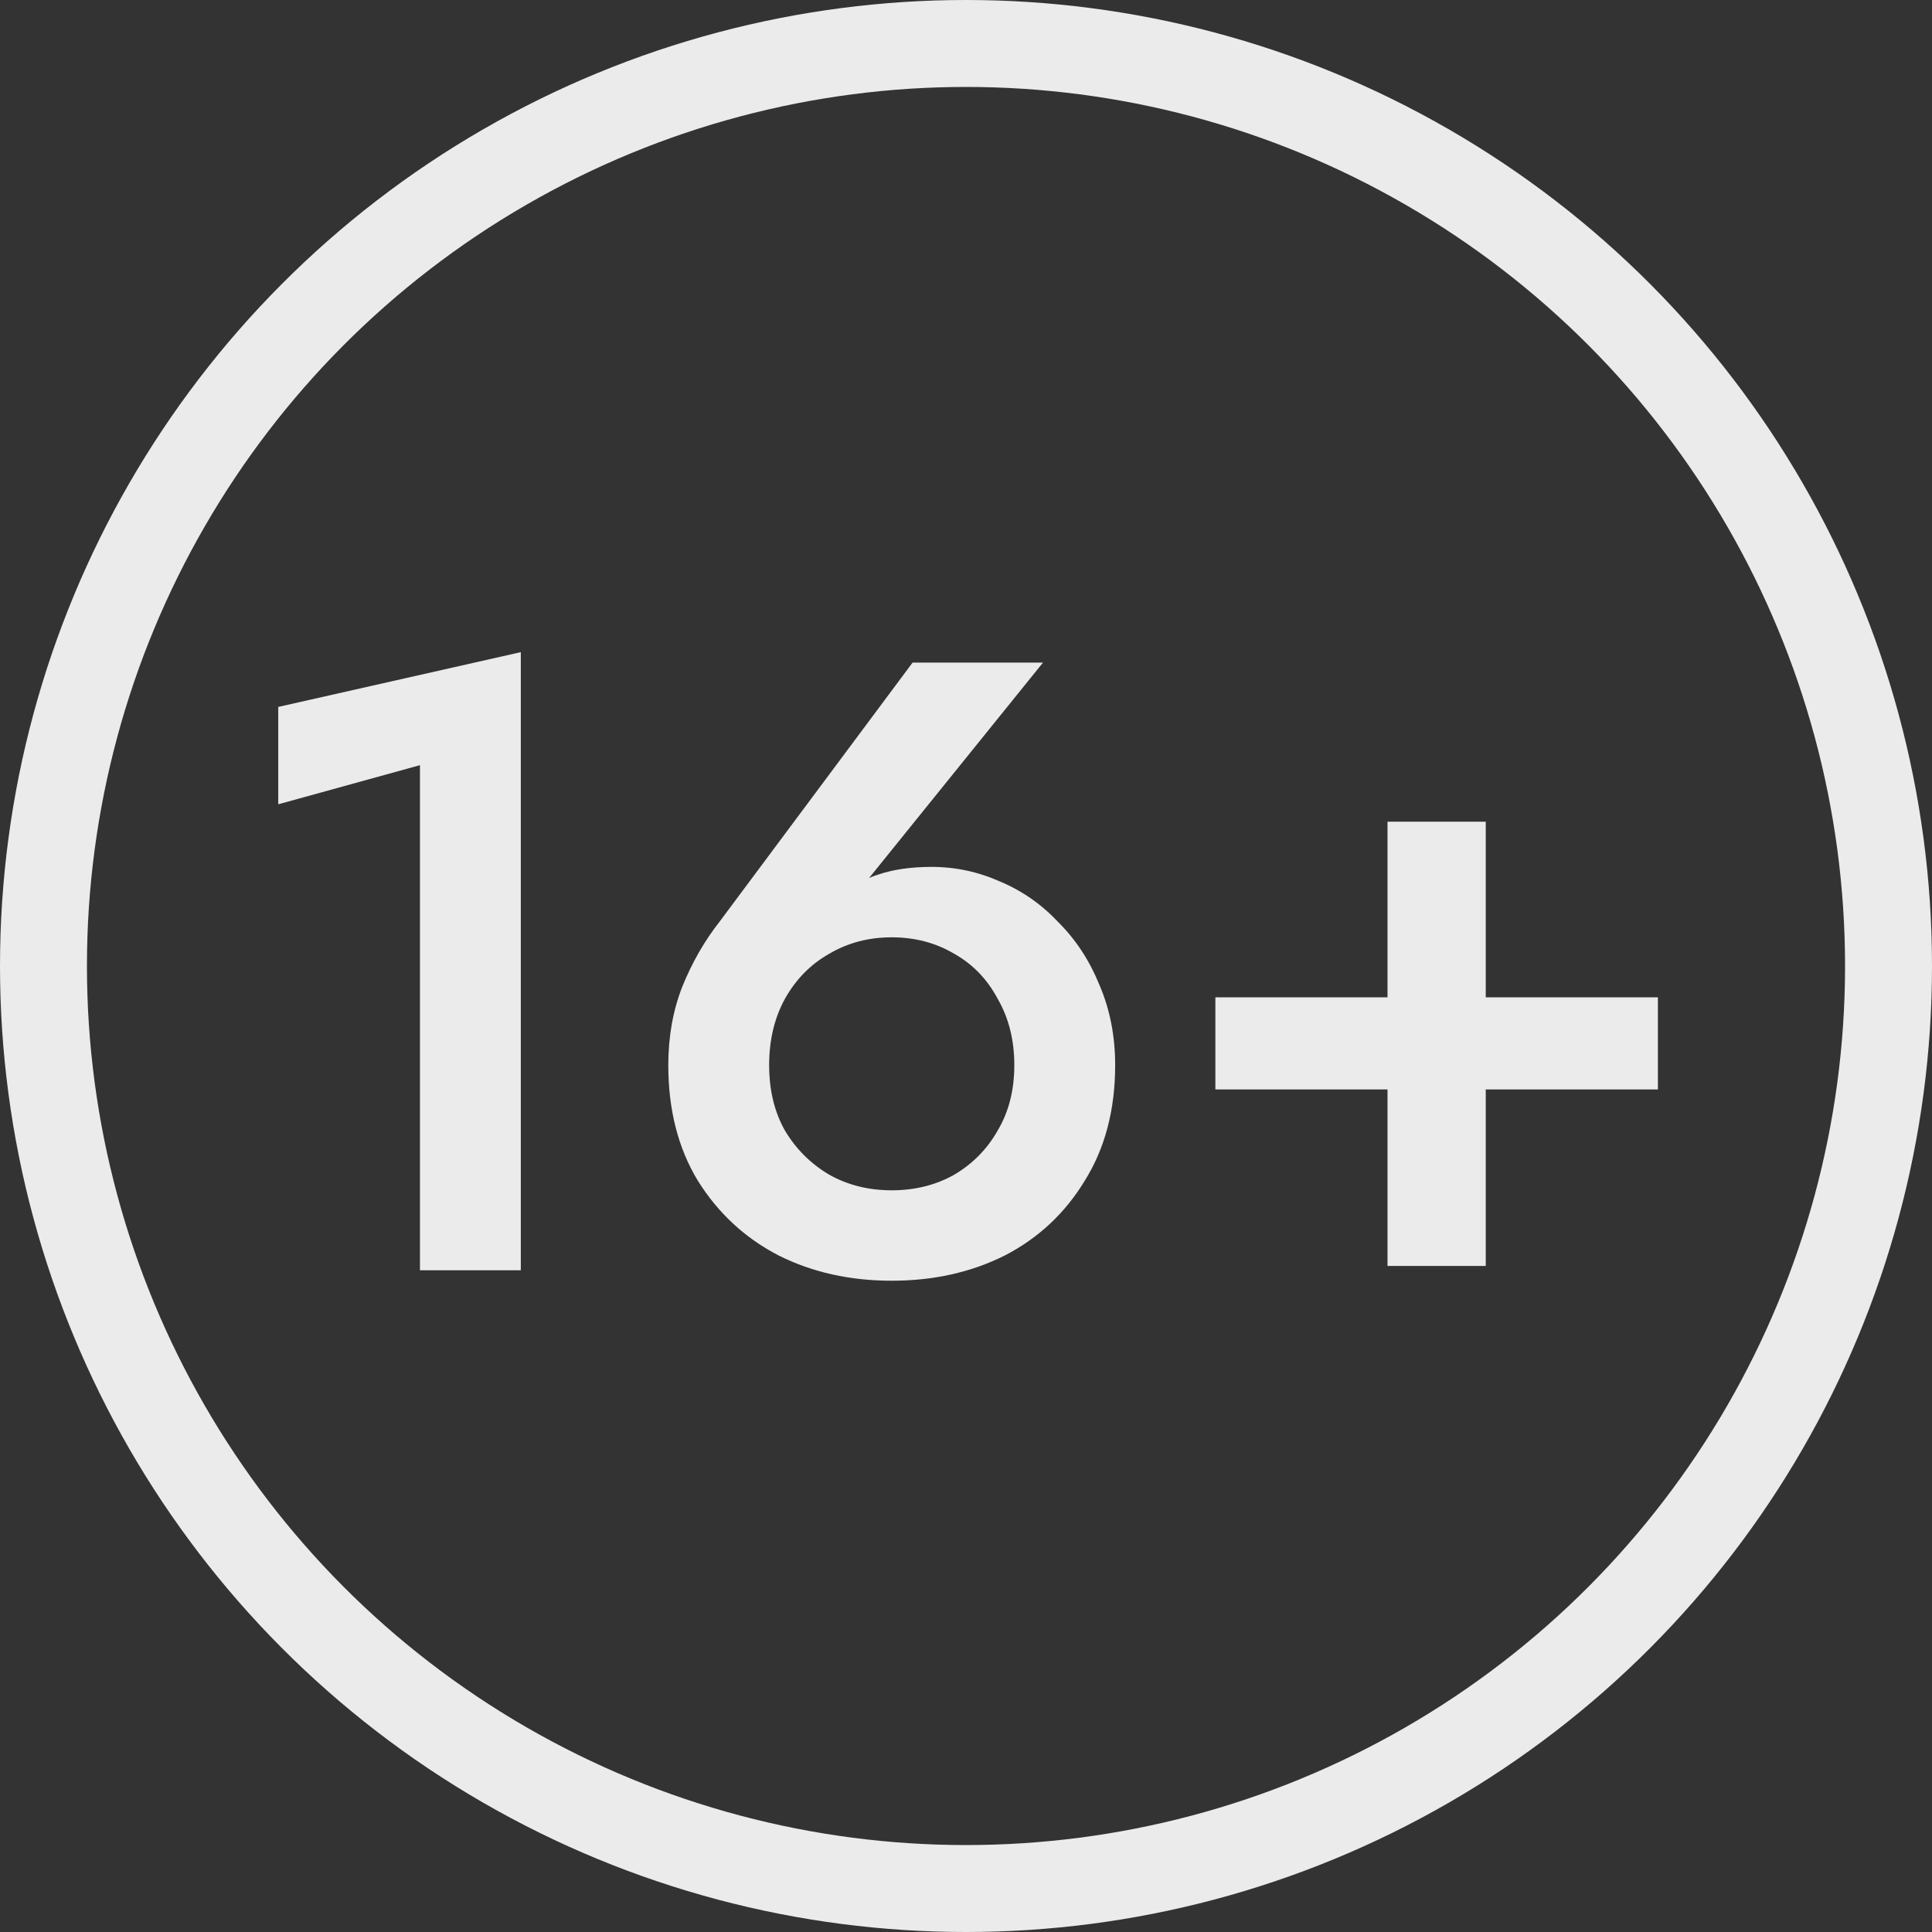
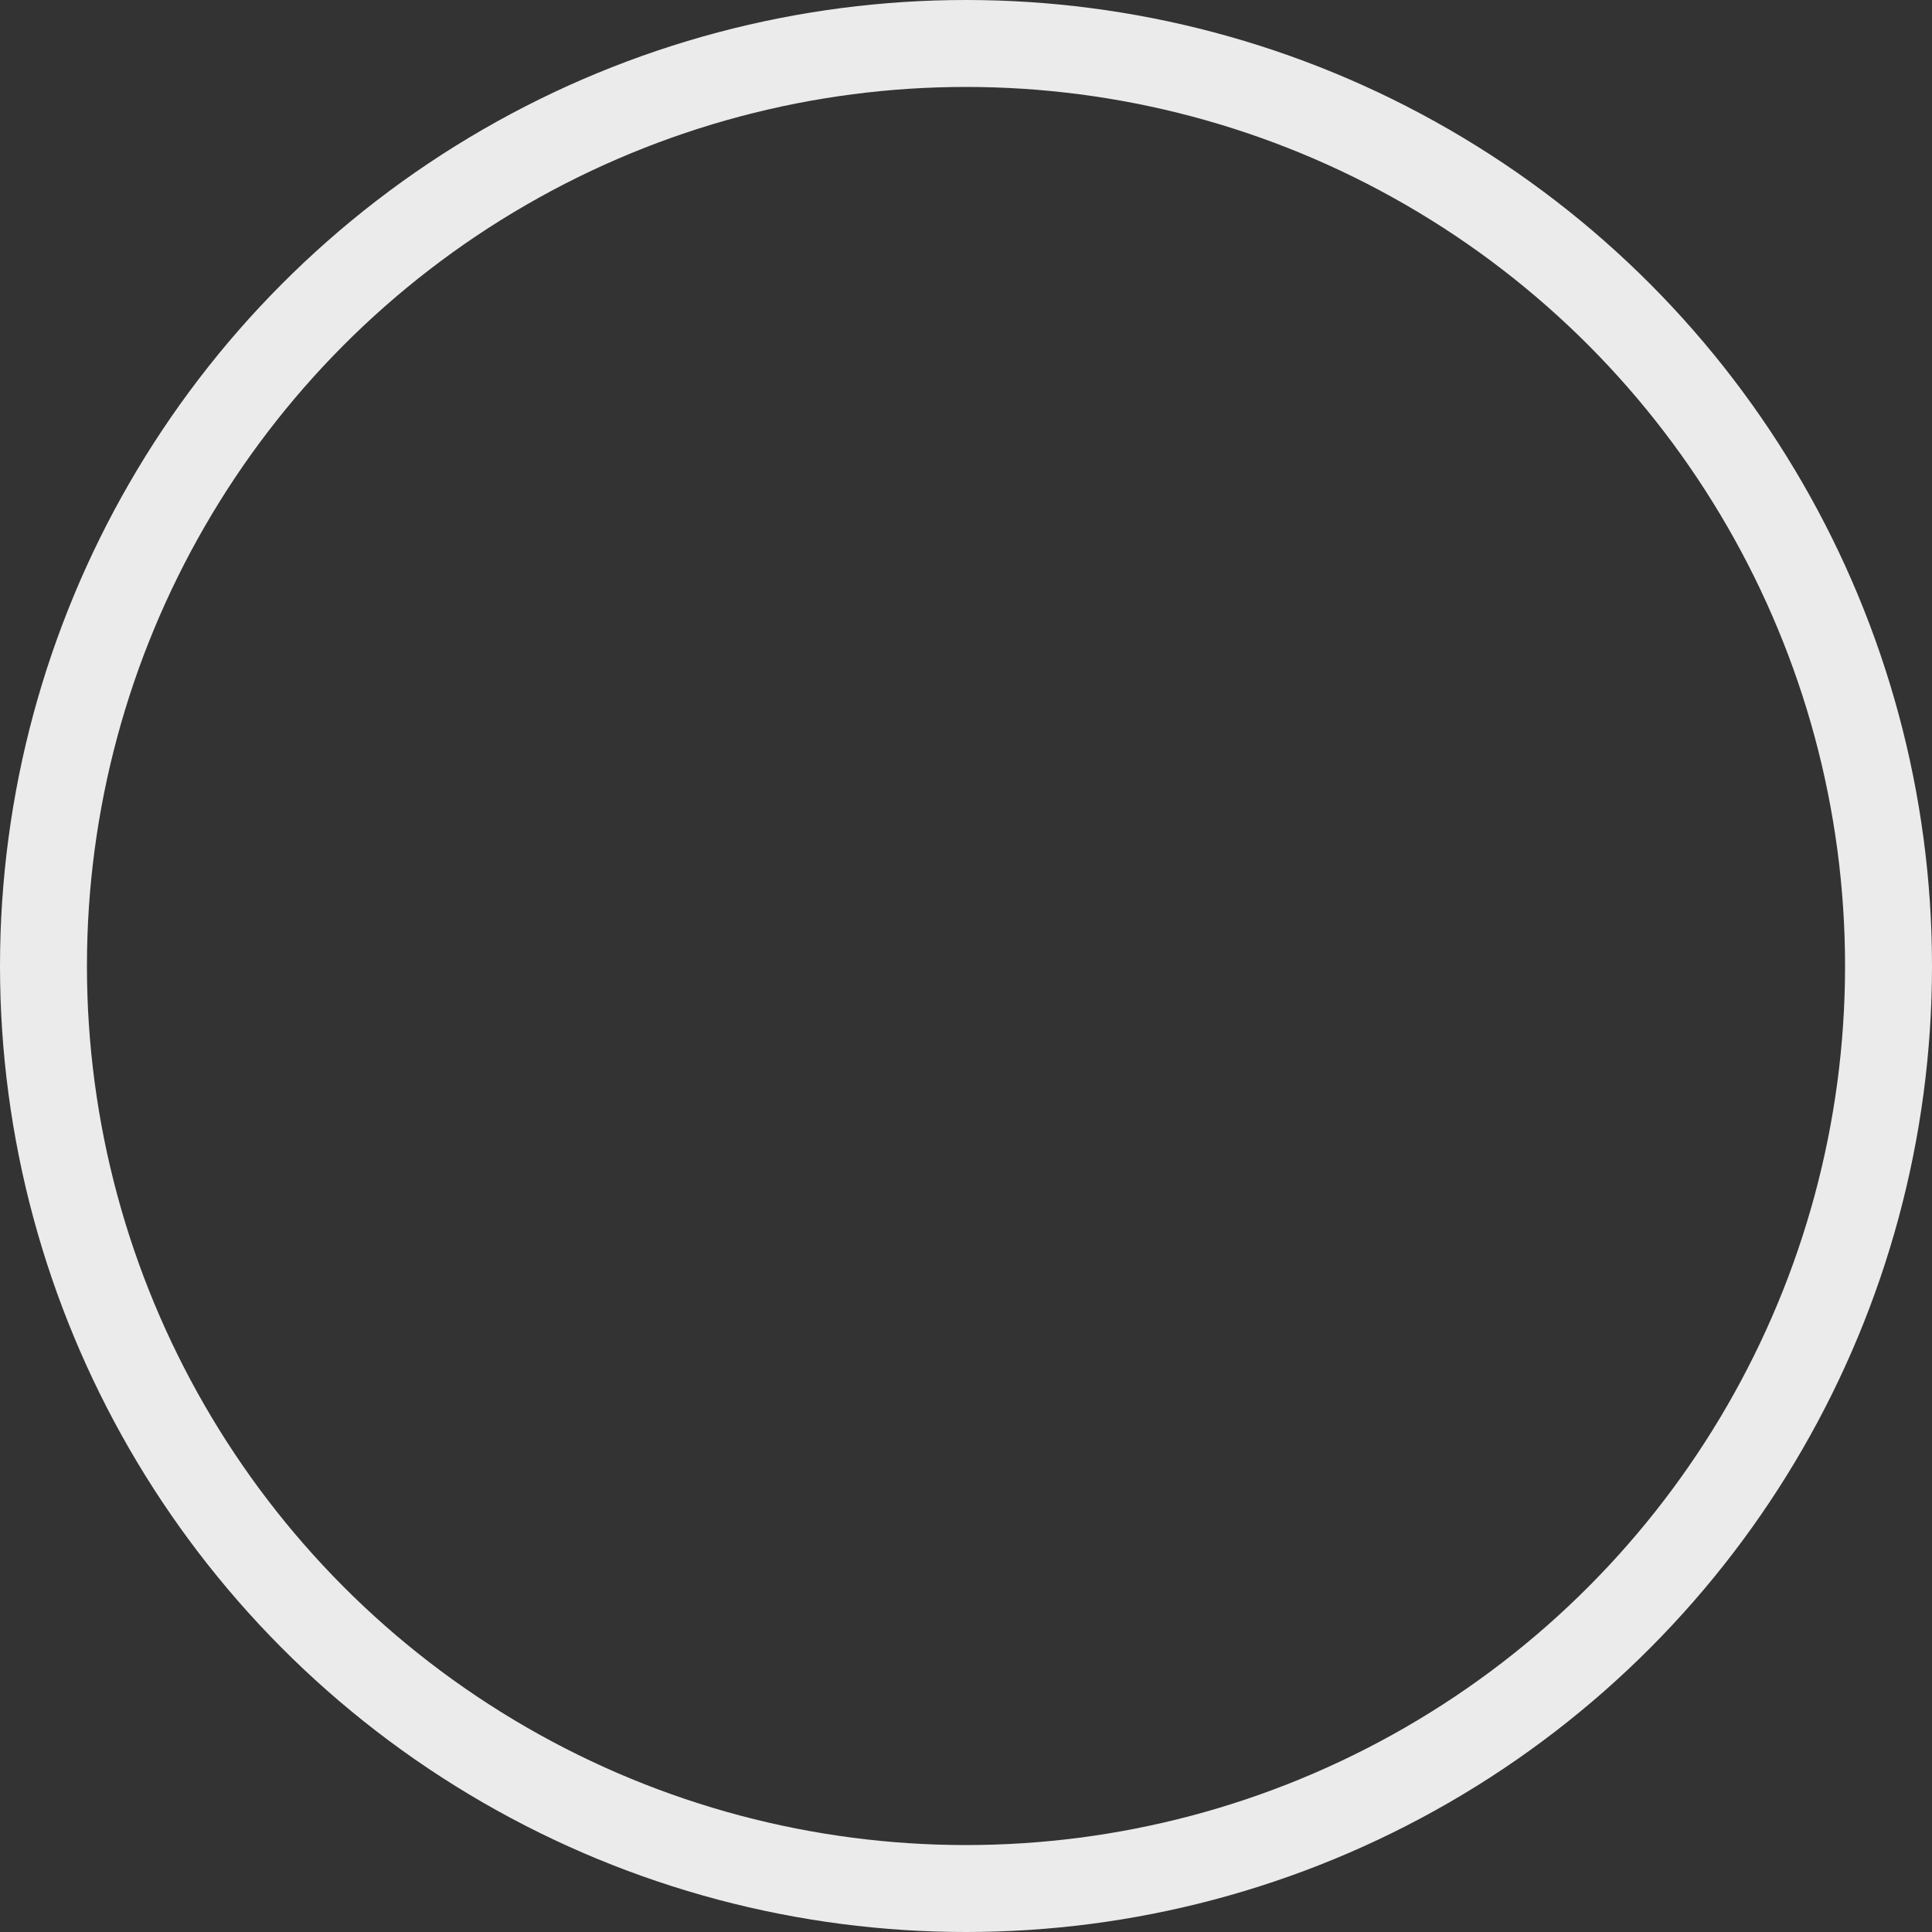
<svg xmlns="http://www.w3.org/2000/svg" width="400" height="400" viewBox="0 0 400 400" fill="none">
  <rect x="0" y="0" width="400" height="400" fill="#333333" stroke="none" />
  <circle opacity="0.9" cx="200" cy="200" r="191" stroke="white" stroke-width="18" />
-   <path opacity="0.9" d="M57.609 166.52V146.36L107.829 135.02V263H86.949V158.42L57.609 166.52ZM159.243 220.52C159.243 225.68 160.323 230.18 162.483 234.02C164.763 237.86 167.823 240.92 171.663 243.2C175.503 245.36 179.823 246.44 184.623 246.44C189.423 246.44 193.743 245.36 197.583 243.2C201.423 240.92 204.423 237.86 206.583 234.02C208.863 230.18 210.003 225.68 210.003 220.52C210.003 215.36 208.863 210.8 206.583 206.84C204.423 202.76 201.423 199.64 197.583 197.48C193.743 195.2 189.423 194.06 184.623 194.06C179.823 194.06 175.503 195.2 171.663 197.48C167.823 199.64 164.763 202.76 162.483 206.84C160.323 210.8 159.243 215.36 159.243 220.52ZM188.943 137.18H215.943L175.983 186.68L172.923 187.22C175.683 184.1 178.623 182.06 181.743 181.1C184.863 180.02 188.583 179.48 192.903 179.48C197.823 179.48 202.563 180.5 207.123 182.54C211.683 184.46 215.703 187.28 219.183 191C222.783 194.6 225.603 198.92 227.643 203.96C229.803 209 230.883 214.52 230.883 220.52C230.883 229.76 228.783 237.74 224.583 244.46C220.503 251.18 214.983 256.34 208.023 259.94C201.063 263.42 193.263 265.16 184.623 265.16C175.983 265.16 168.183 263.42 161.223 259.94C154.263 256.34 148.683 251.18 144.483 244.46C140.403 237.74 138.363 229.76 138.363 220.52C138.363 214.64 139.323 209.24 141.243 204.32C143.283 199.28 145.863 194.78 148.983 190.82L188.943 137.18ZM251.63 225.56V206.48H343.25V225.56H251.63ZM287.27 170.12H307.61V262.1H287.27V170.12Z" fill="white" />
</svg>